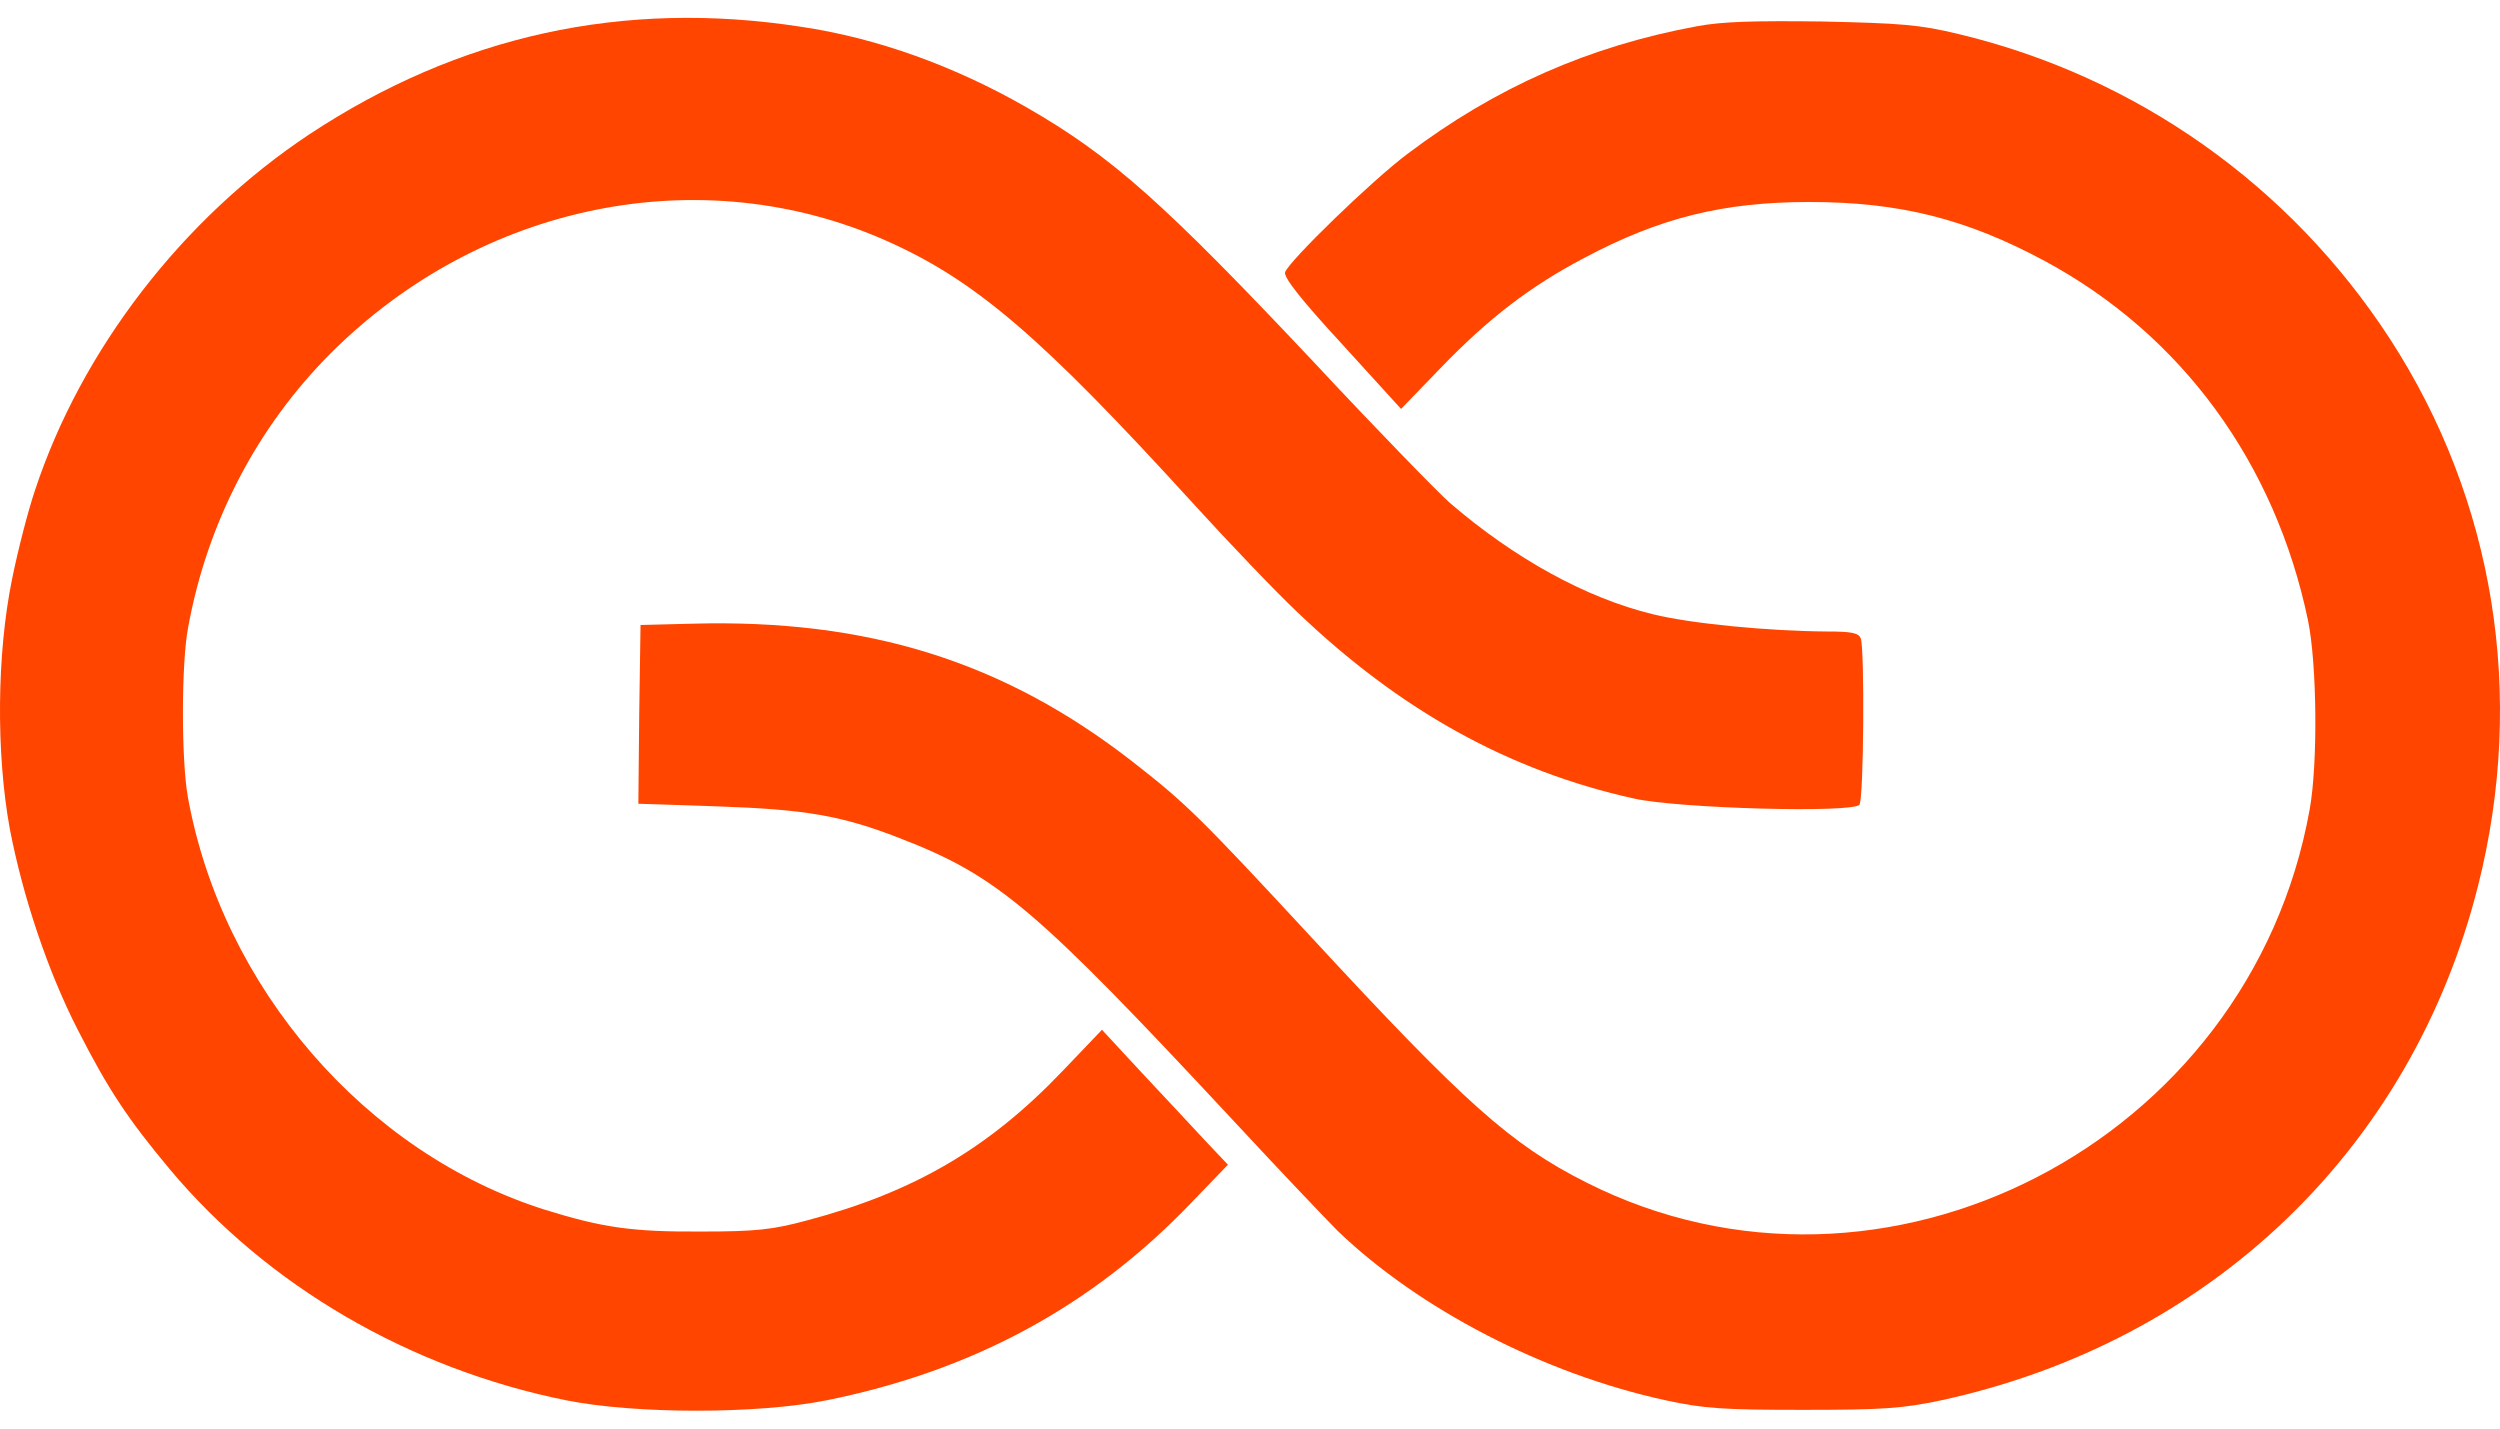
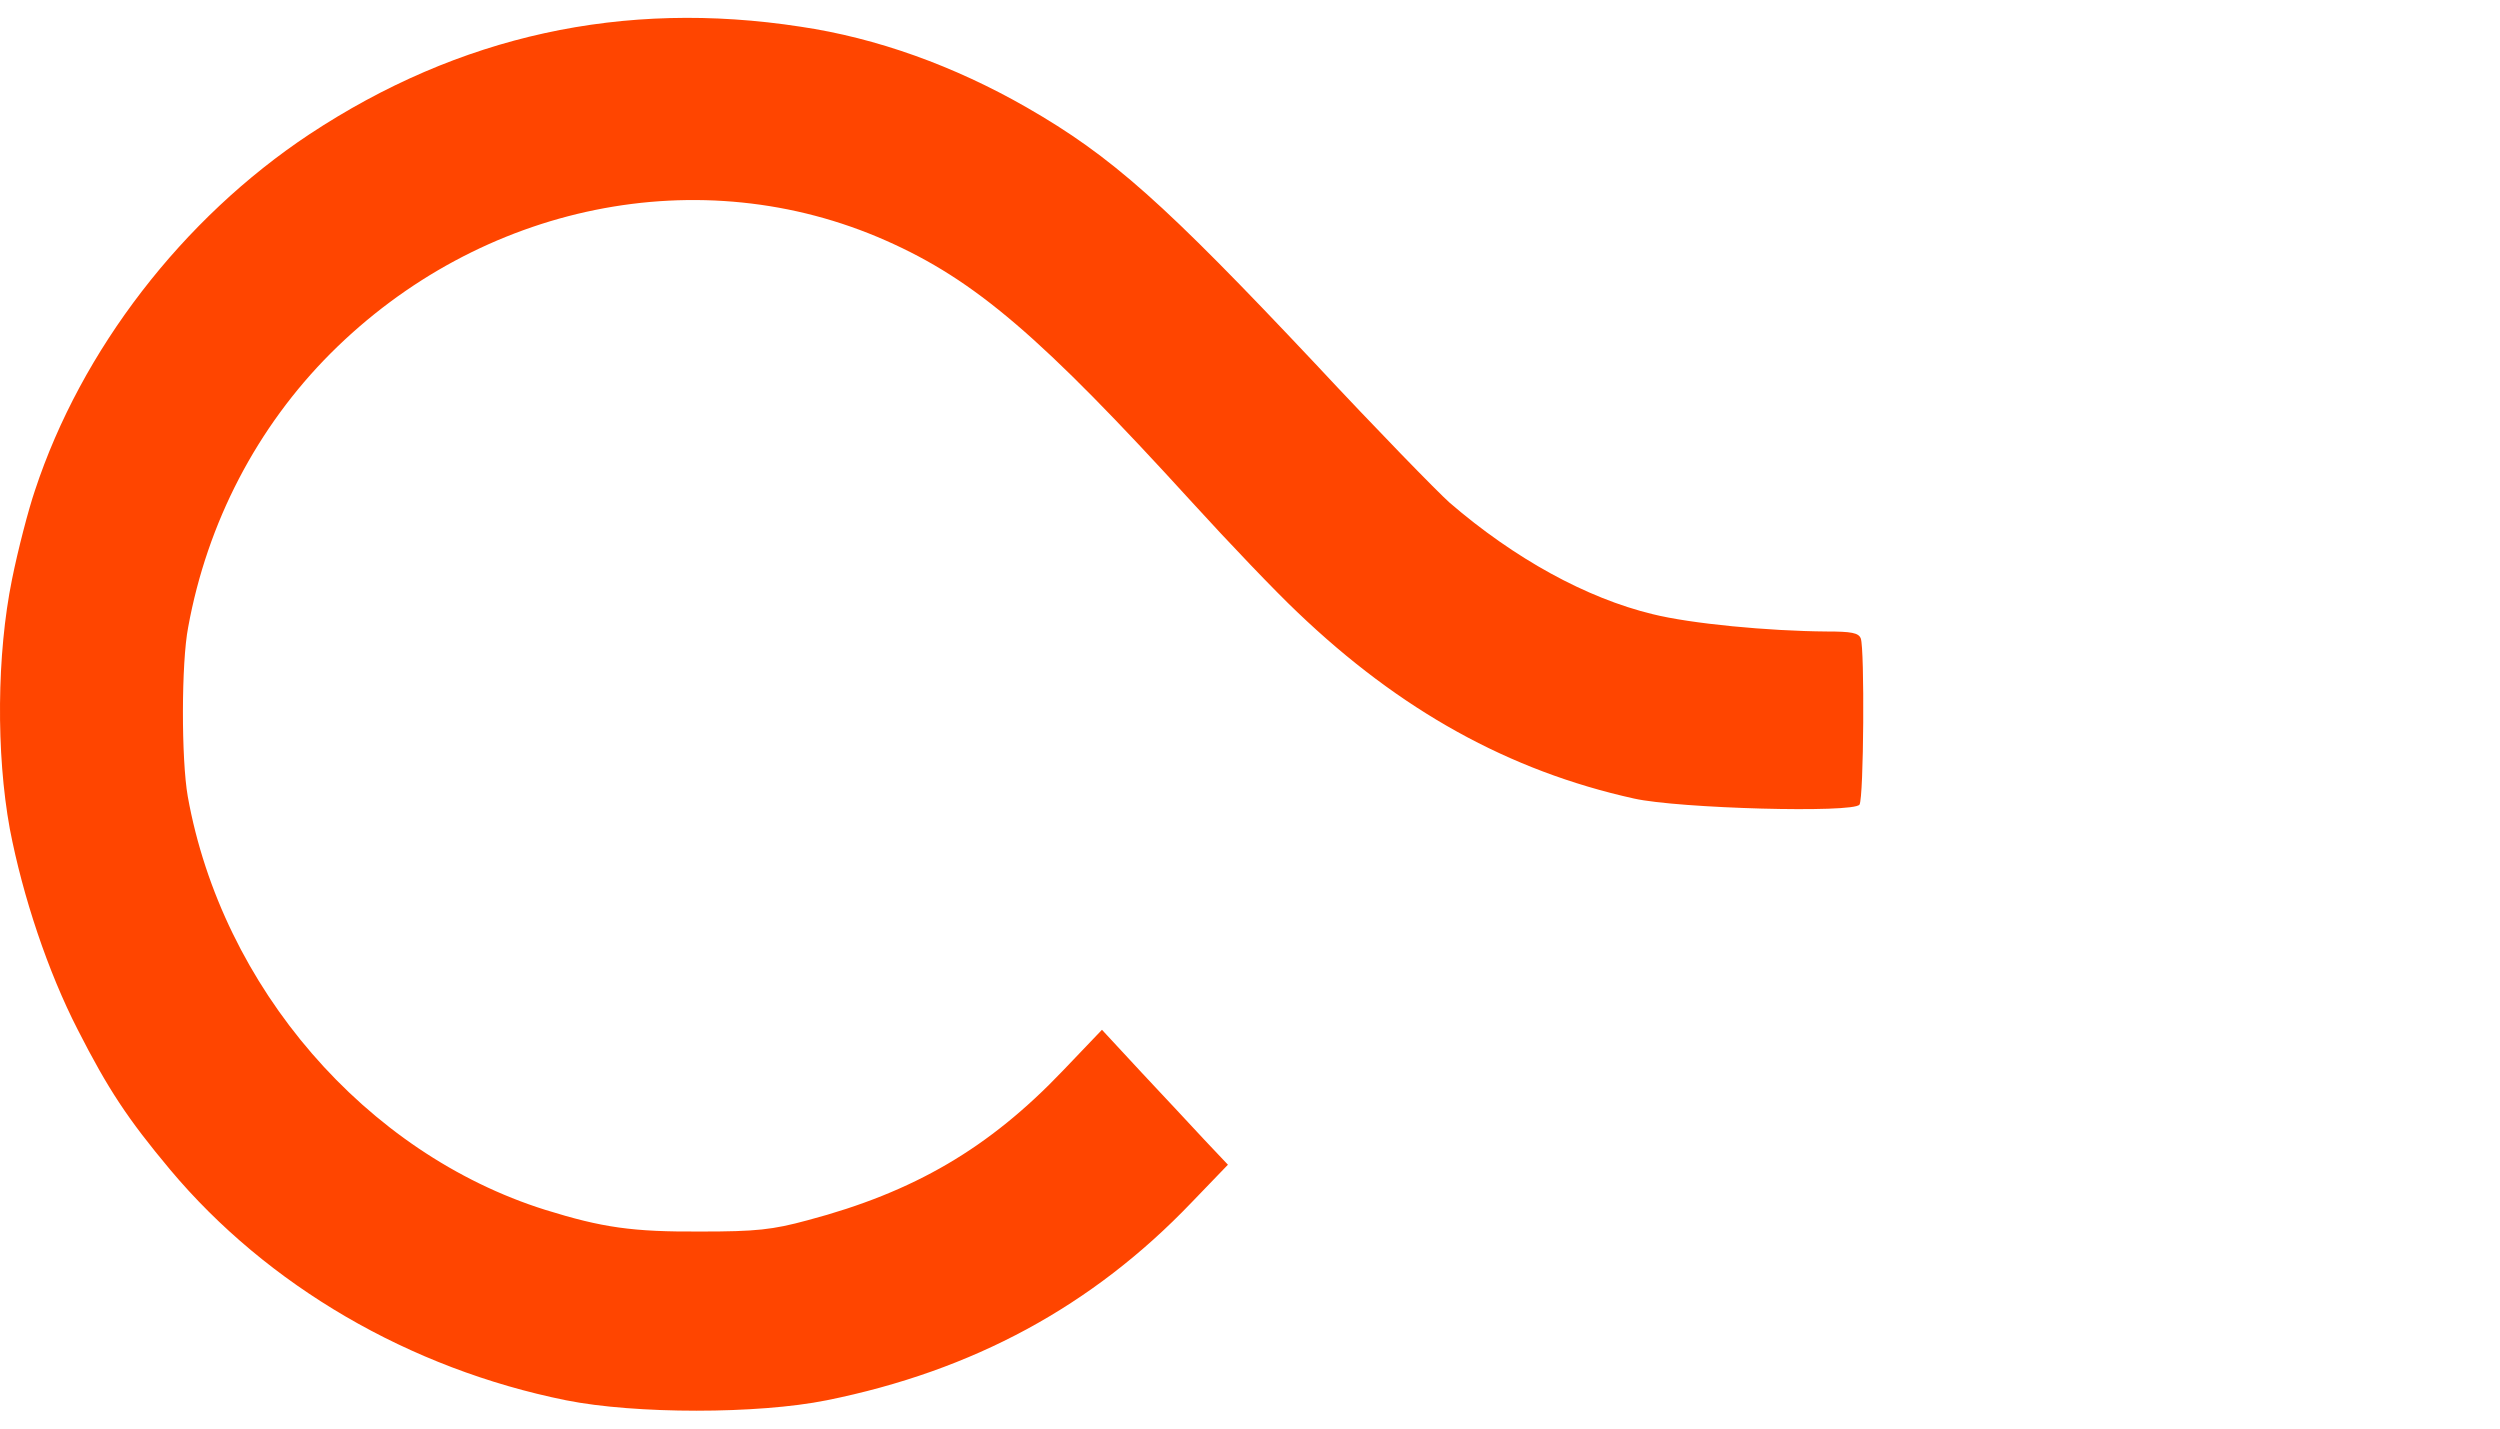
<svg xmlns="http://www.w3.org/2000/svg" width="70" height="40" viewBox="0 0 70 40" fill="none">
  <path d="M22.419 0.748C24.552 1.064 26.71 1.841 28.746 3.007C31.134 4.38 32.588 5.68 36.831 10.187C38.552 12.033 40.248 13.771 40.588 14.074C42.406 15.641 44.418 16.747 46.272 17.196C47.339 17.463 49.509 17.67 51.157 17.682C51.836 17.682 52.042 17.719 52.102 17.877C52.211 18.168 52.187 22.335 52.066 22.529C51.908 22.772 47 22.639 45.751 22.359C42.248 21.582 39.206 19.893 36.334 17.148C35.715 16.564 34.394 15.18 33.376 14.062C29.146 9.421 27.304 7.842 24.807 6.737C19.619 4.441 13.462 5.692 9.256 9.895C7.196 11.96 5.802 14.633 5.269 17.561C5.075 18.557 5.075 21.266 5.257 22.298C6.214 27.643 10.238 32.296 15.268 33.876C16.868 34.373 17.704 34.495 19.631 34.483C21.171 34.483 21.631 34.434 22.613 34.167C25.595 33.377 27.692 32.15 29.764 29.976L30.855 28.834L31.97 30.037C32.588 30.693 33.376 31.543 33.728 31.92L34.382 32.612L33.364 33.669C30.588 36.572 27.243 38.382 23.146 39.208C21.219 39.597 17.789 39.597 15.85 39.208C11.462 38.322 7.487 36.001 4.76 32.746C3.572 31.324 3.026 30.498 2.178 28.834C1.342 27.206 0.639 25.105 0.275 23.209C-0.113 21.084 -0.089 18.314 0.336 16.224C0.505 15.386 0.796 14.269 0.978 13.734C2.275 9.798 5.111 6.117 8.662 3.761C12.856 0.991 17.45 -0.018 22.419 0.748Z" fill="#FF4500" />
-   <path d="M54.842 0.954C59.823 2.145 64.126 5.194 66.914 9.482C69.847 14.001 70.732 19.468 69.386 24.801C67.532 32.163 61.896 37.569 54.357 39.208C53.254 39.439 52.733 39.476 50.478 39.476C48.236 39.476 47.703 39.439 46.636 39.208C43.23 38.467 39.739 36.657 37.461 34.471C37.146 34.155 35.837 32.782 34.564 31.409C28.976 25.408 27.946 24.534 25.183 23.465C23.559 22.833 22.553 22.663 20.08 22.578L17.874 22.505L17.898 20.002L17.935 17.5L19.389 17.463C24.298 17.33 28.092 18.52 31.679 21.302C33.206 22.493 33.546 22.821 36.721 26.247C41.012 30.887 42.297 32.041 44.418 33.11C52.721 37.301 62.999 32.005 64.671 22.663C64.902 21.387 64.877 18.593 64.623 17.366C63.702 12.957 61.084 9.373 57.254 7.308C55.06 6.129 53.193 5.656 50.66 5.656C48.26 5.656 46.478 6.093 44.357 7.223C42.854 8.012 41.679 8.911 40.333 10.308L39.23 11.45L37.582 9.64C36.406 8.365 35.946 7.769 35.982 7.624C36.091 7.308 38.418 5.048 39.412 4.307C41.873 2.449 44.491 1.294 47.509 0.736C48.224 0.602 49.133 0.578 51.024 0.602C53.217 0.651 53.739 0.687 54.842 0.954Z" fill="#FF4500" />
</svg>